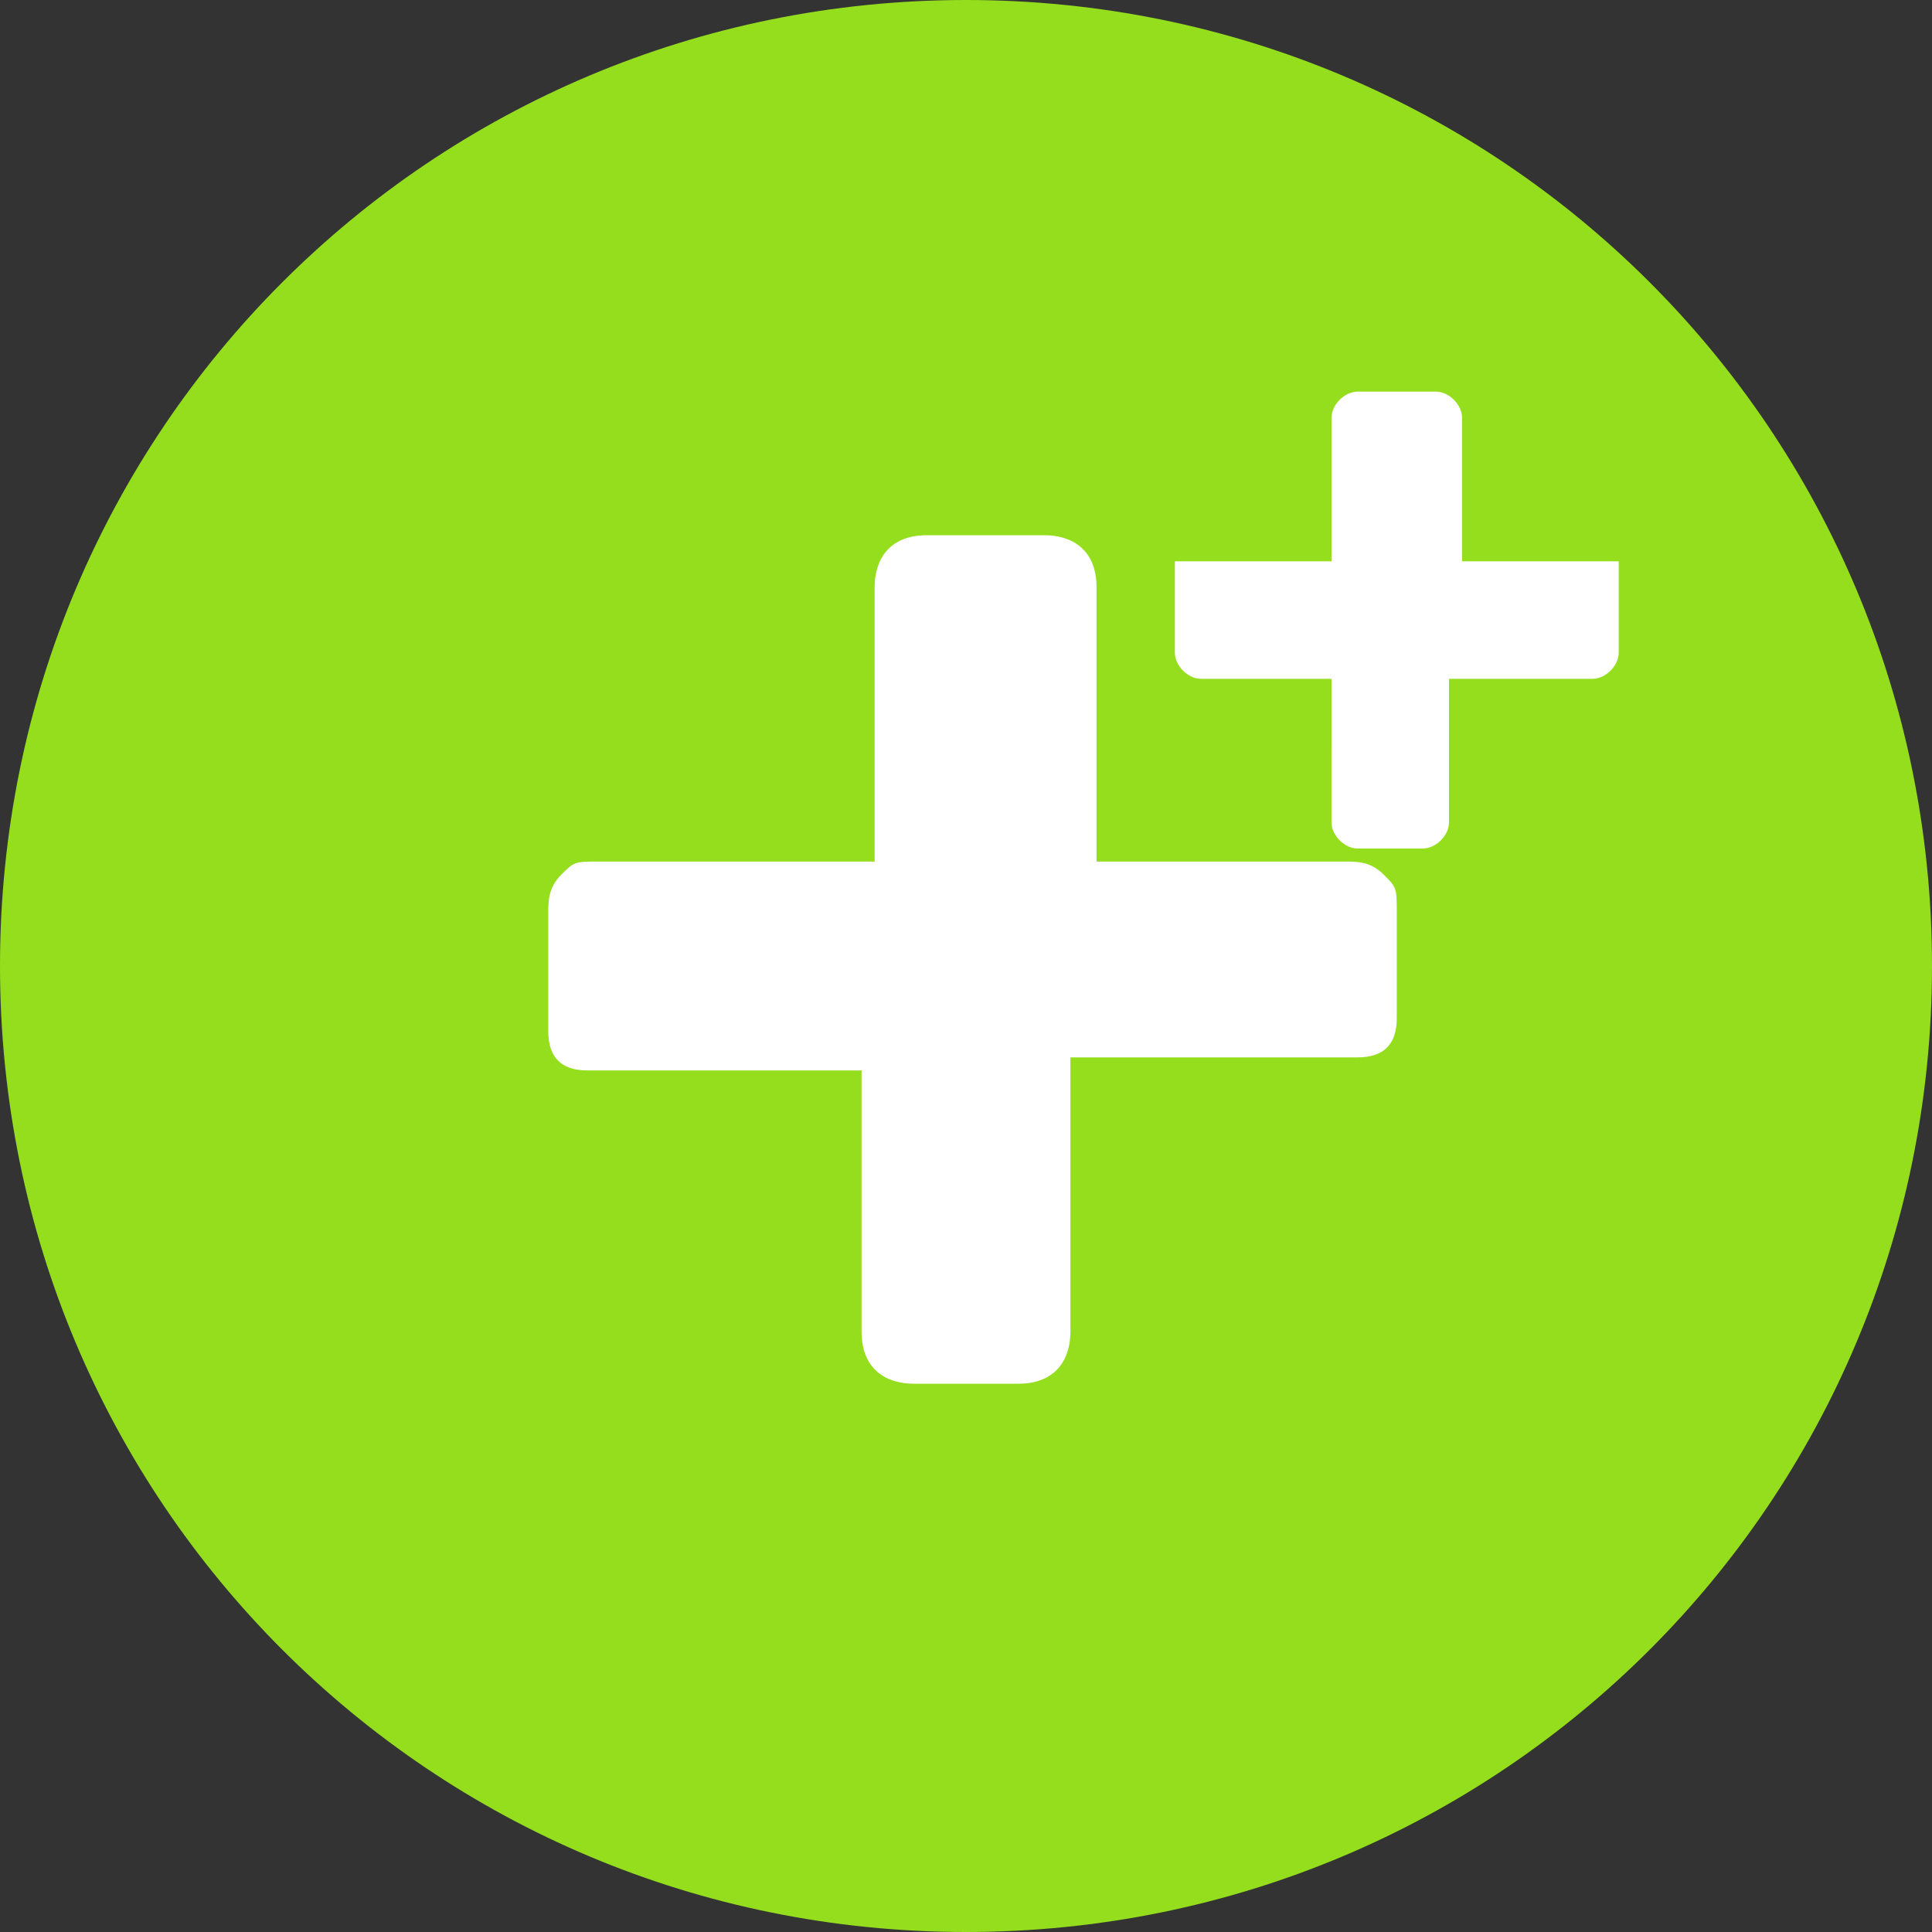
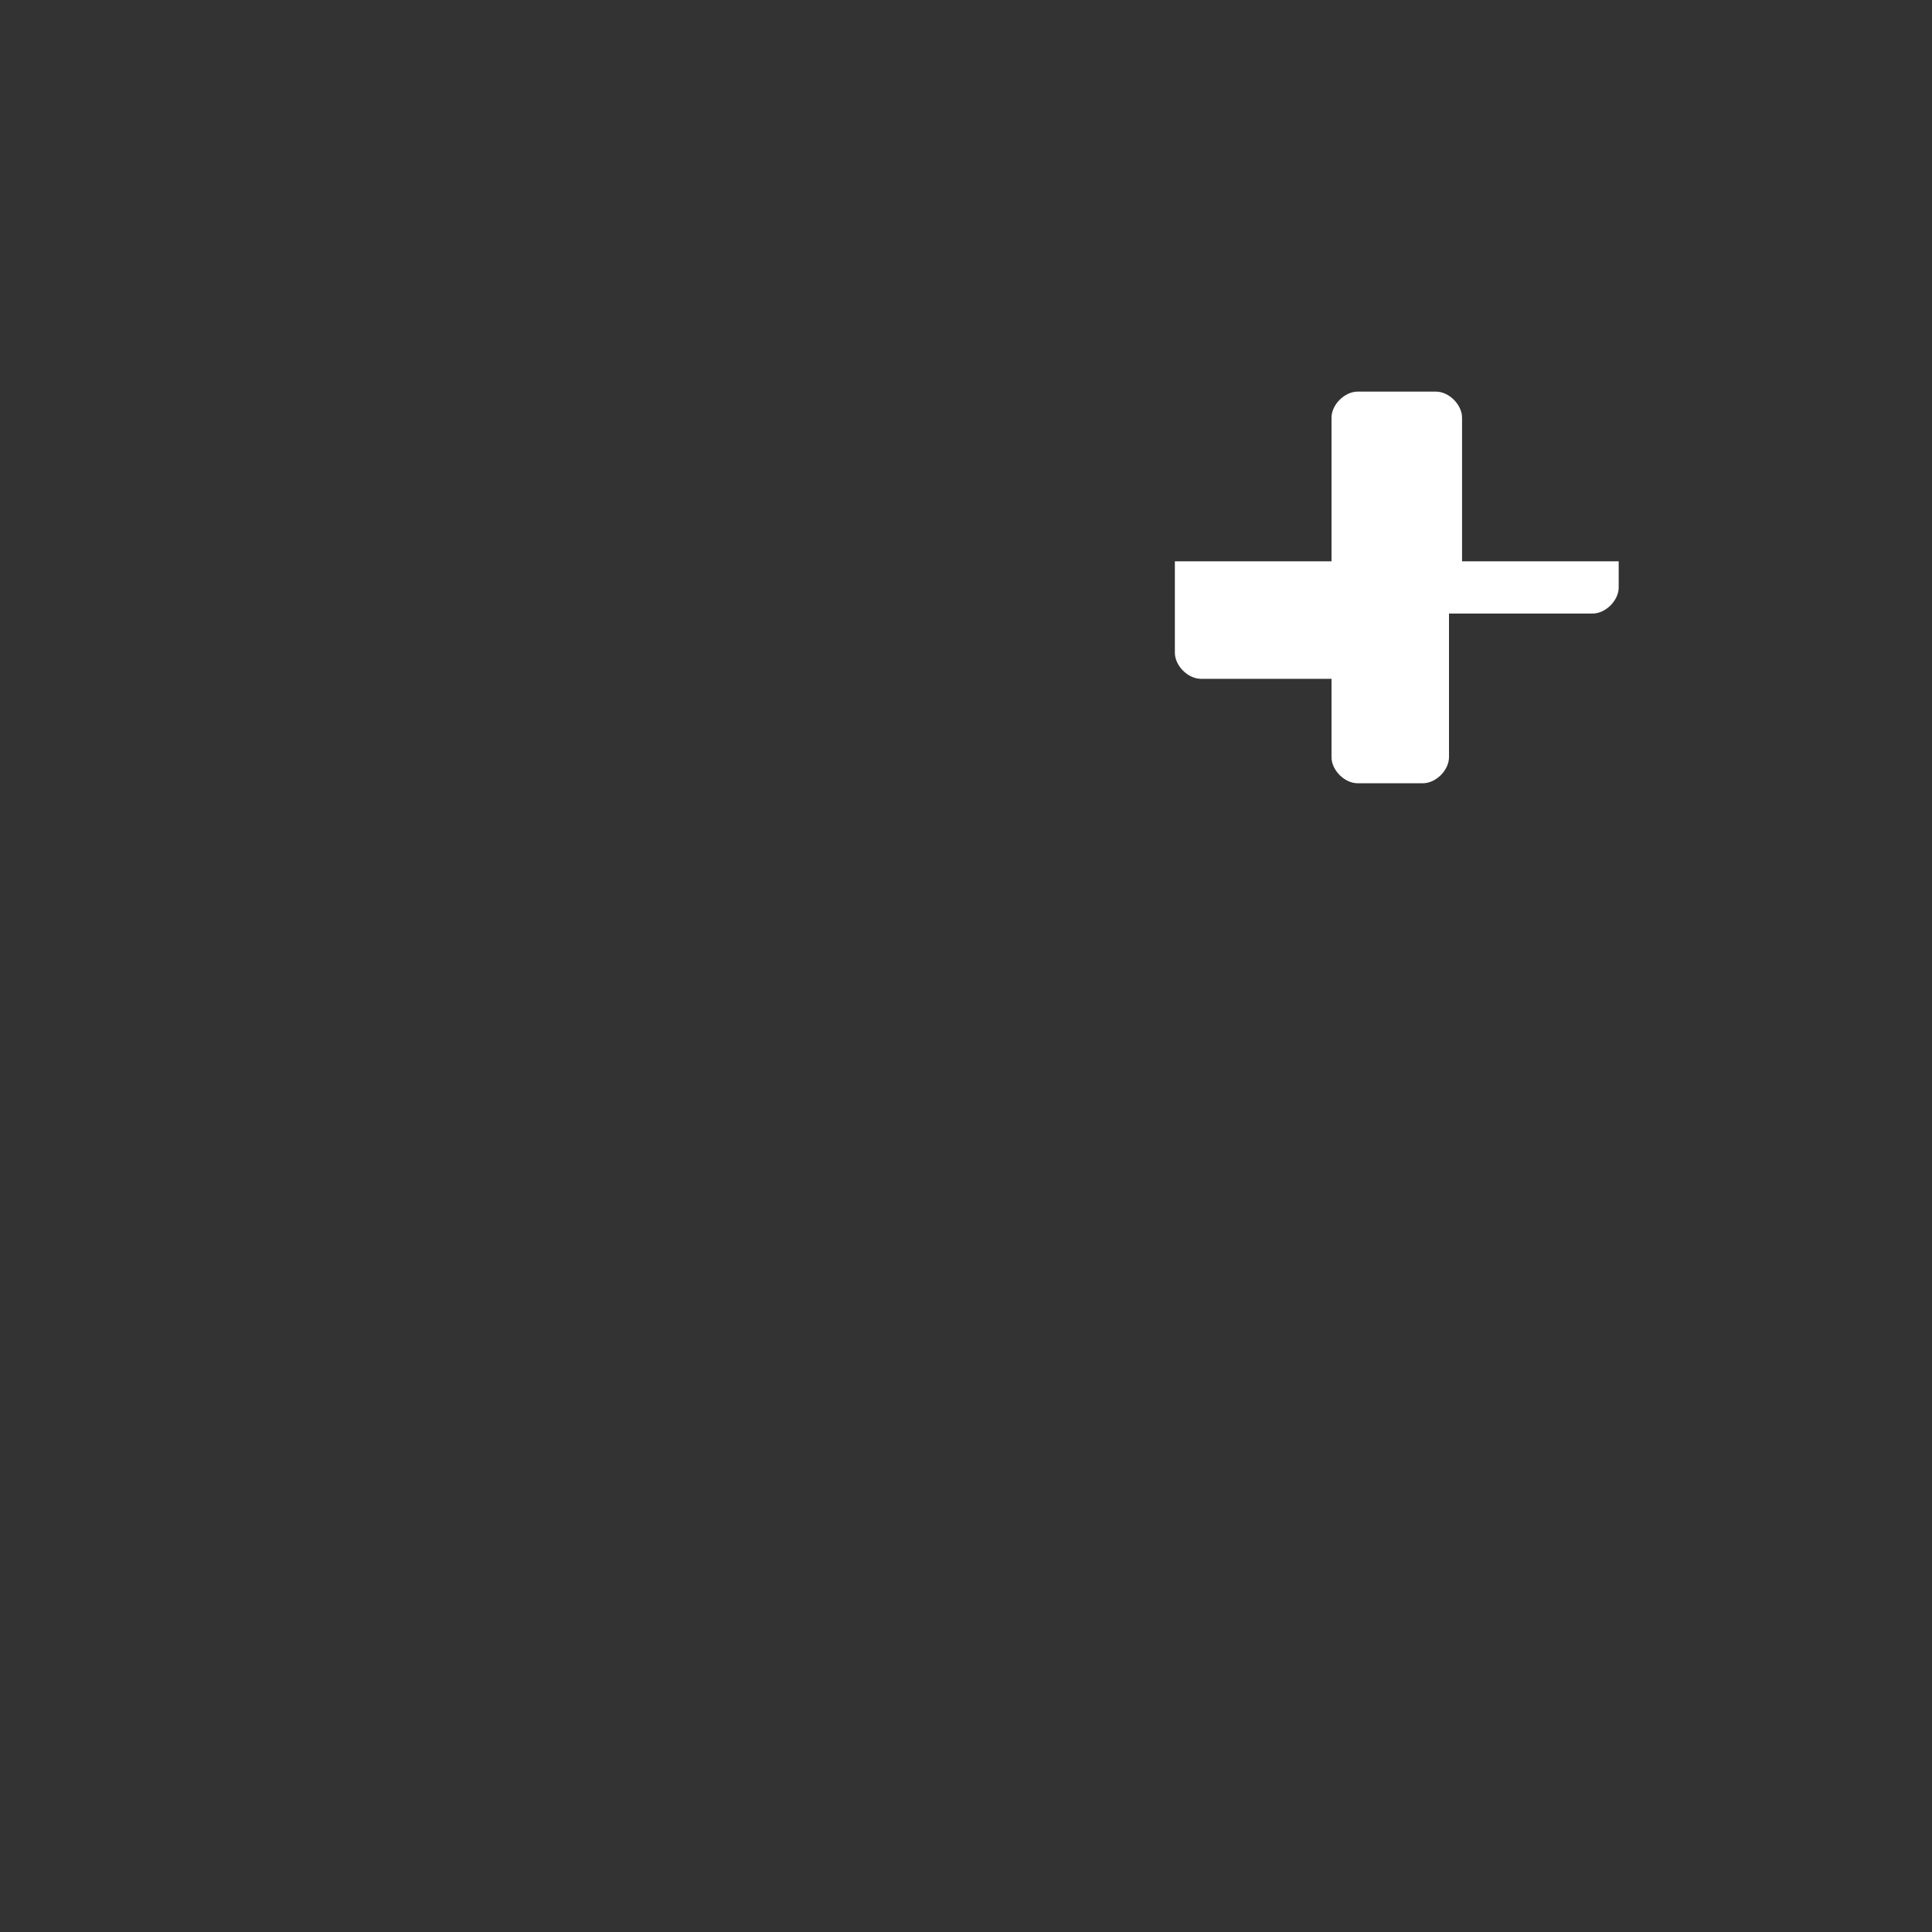
<svg xmlns="http://www.w3.org/2000/svg" xmlns:xlink="http://www.w3.org/1999/xlink" version="1.1" id="Livello_1" x="0px" y="0px" viewBox="0 0 14.8 14.8" style="enable-background:new 0 0 14.8 14.8;" xml:space="preserve">
  <rect x="0" y="0" width="14.8" height="14.8" fill="#333333" stroke="none" />
  <style type="text/css">
	.st0{clip-path:url(#SVGID_2_);fill:#94DE1D;}
	.st1{clip-path:url(#SVGID_2_);fill:#FFFFFF;}
</style>
  <g>
    <defs>
      <rect id="SVGID_1_" y="0" width="14.8" height="14.8" />
    </defs>
    <clipPath id="SVGID_2_">
      <use xlink:href="#SVGID_1_" style="overflow:visible;" />
    </clipPath>
-     <path class="st0" d="M14.8,7.4c0,4.1-3.3,7.4-7.4,7.4S0,11.5,0,7.4S3.3,0,7.4,0S14.8,3.3,14.8,7.4" />
-     <path class="st1" d="M8.2,6.6h2.1c0.1,0,0.2,0,0.3,0.1c0.1,0.1,0.1,0.1,0.1,0.3v0.8c0,0.2-0.1,0.3-0.3,0.3H8.2v2.1   c0,0.2-0.1,0.4-0.4,0.4H7c-0.2,0-0.4-0.1-0.4-0.4V8.2H4.5c-0.2,0-0.3-0.1-0.3-0.3V7c0-0.1,0-0.2,0.1-0.3c0.1-0.1,0.1-0.1,0.3-0.1   h2.1V4.5c0-0.2,0.1-0.4,0.4-0.4h0.9c0.2,0,0.4,0.1,0.4,0.4V6.6z" />
-     <path class="st1" d="M11.2,4.3h1.1c0.1,0,0.1,0,0.1,0c0,0,0,0.1,0,0.2V5c0,0.1-0.1,0.2-0.2,0.2h-1.1v1.1c0,0.1-0.1,0.2-0.2,0.2   h-0.5c-0.1,0-0.2-0.1-0.2-0.2V5.2H9.2C9.1,5.2,9,5.1,9,5V4.5c0-0.1,0-0.1,0-0.2c0,0,0.1,0,0.1,0h1.1V3.2c0-0.1,0.1-0.2,0.2-0.2H11   c0.1,0,0.2,0.1,0.2,0.2V4.3z" />
+     <path class="st1" d="M11.2,4.3h1.1c0.1,0,0.1,0,0.1,0c0,0,0,0.1,0,0.2c0,0.1-0.1,0.2-0.2,0.2h-1.1v1.1c0,0.1-0.1,0.2-0.2,0.2   h-0.5c-0.1,0-0.2-0.1-0.2-0.2V5.2H9.2C9.1,5.2,9,5.1,9,5V4.5c0-0.1,0-0.1,0-0.2c0,0,0.1,0,0.1,0h1.1V3.2c0-0.1,0.1-0.2,0.2-0.2H11   c0.1,0,0.2,0.1,0.2,0.2V4.3z" />
  </g>
</svg>